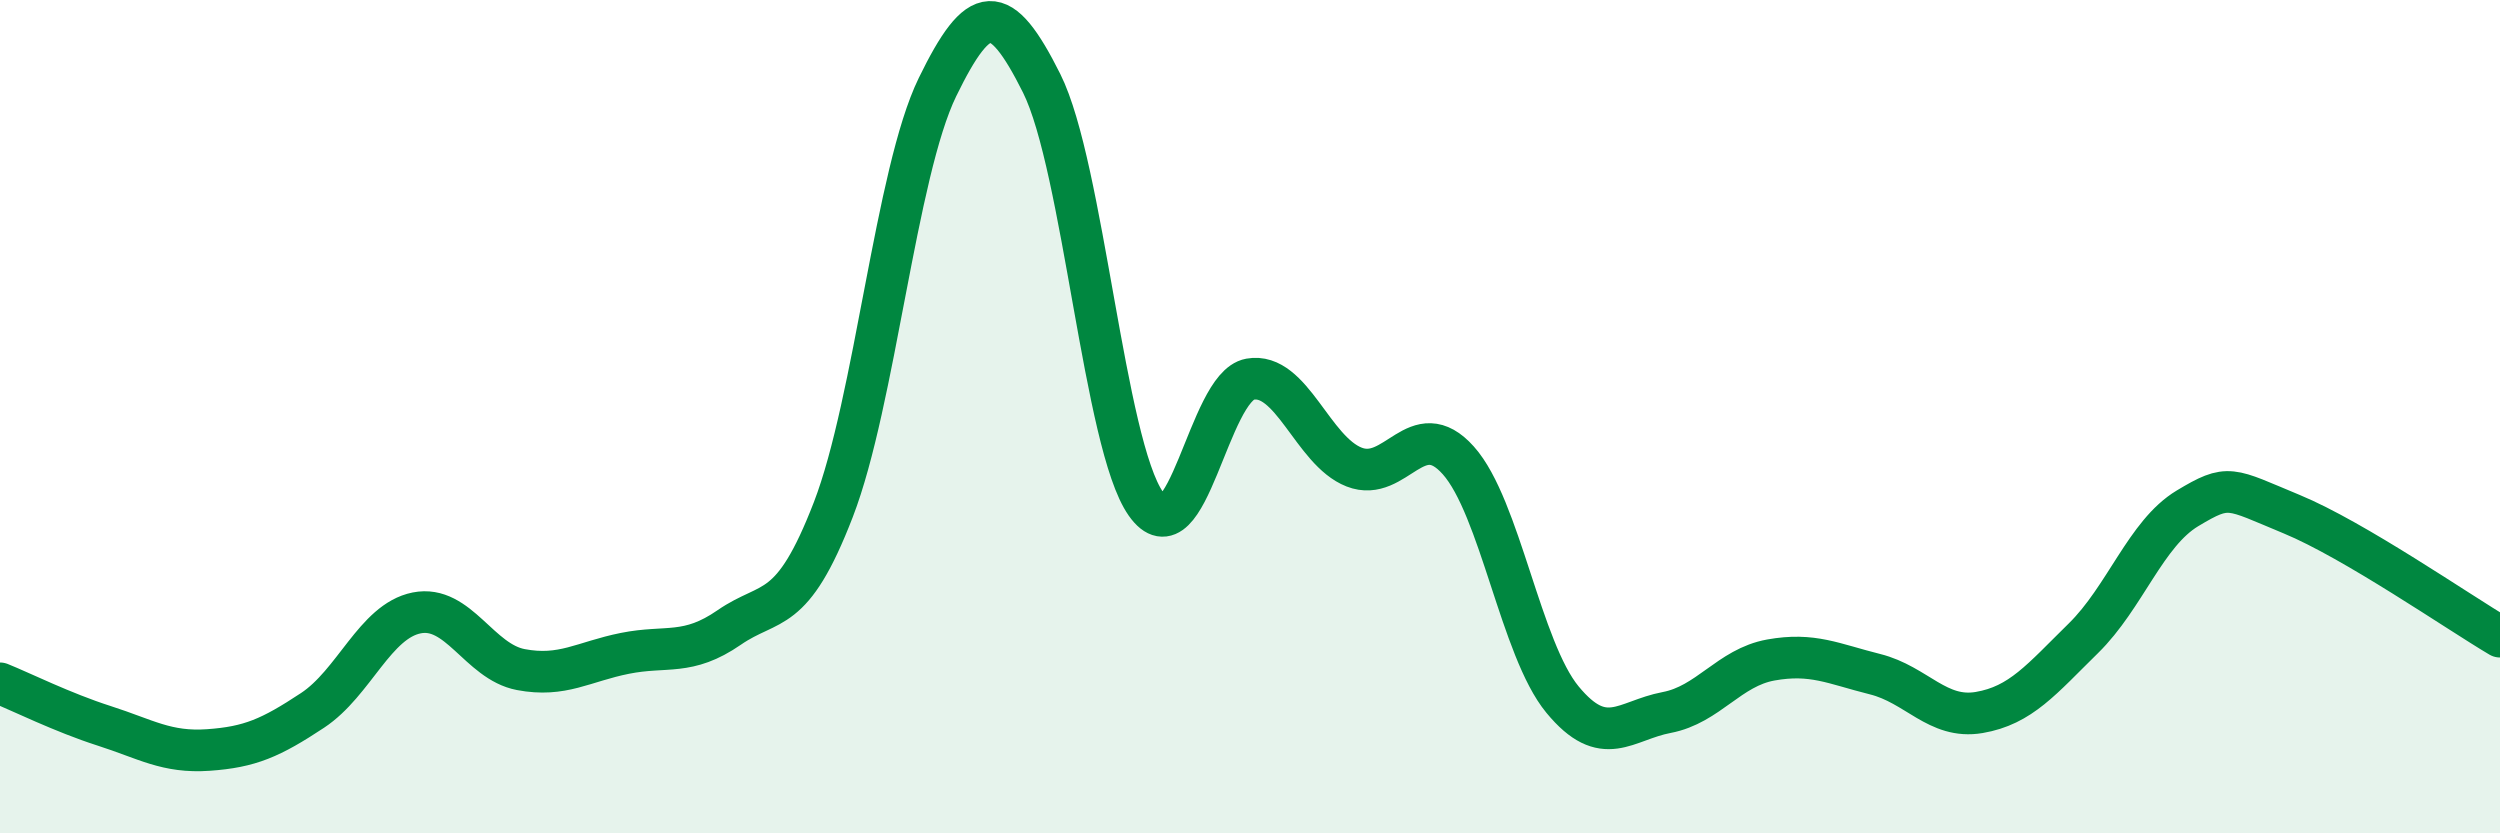
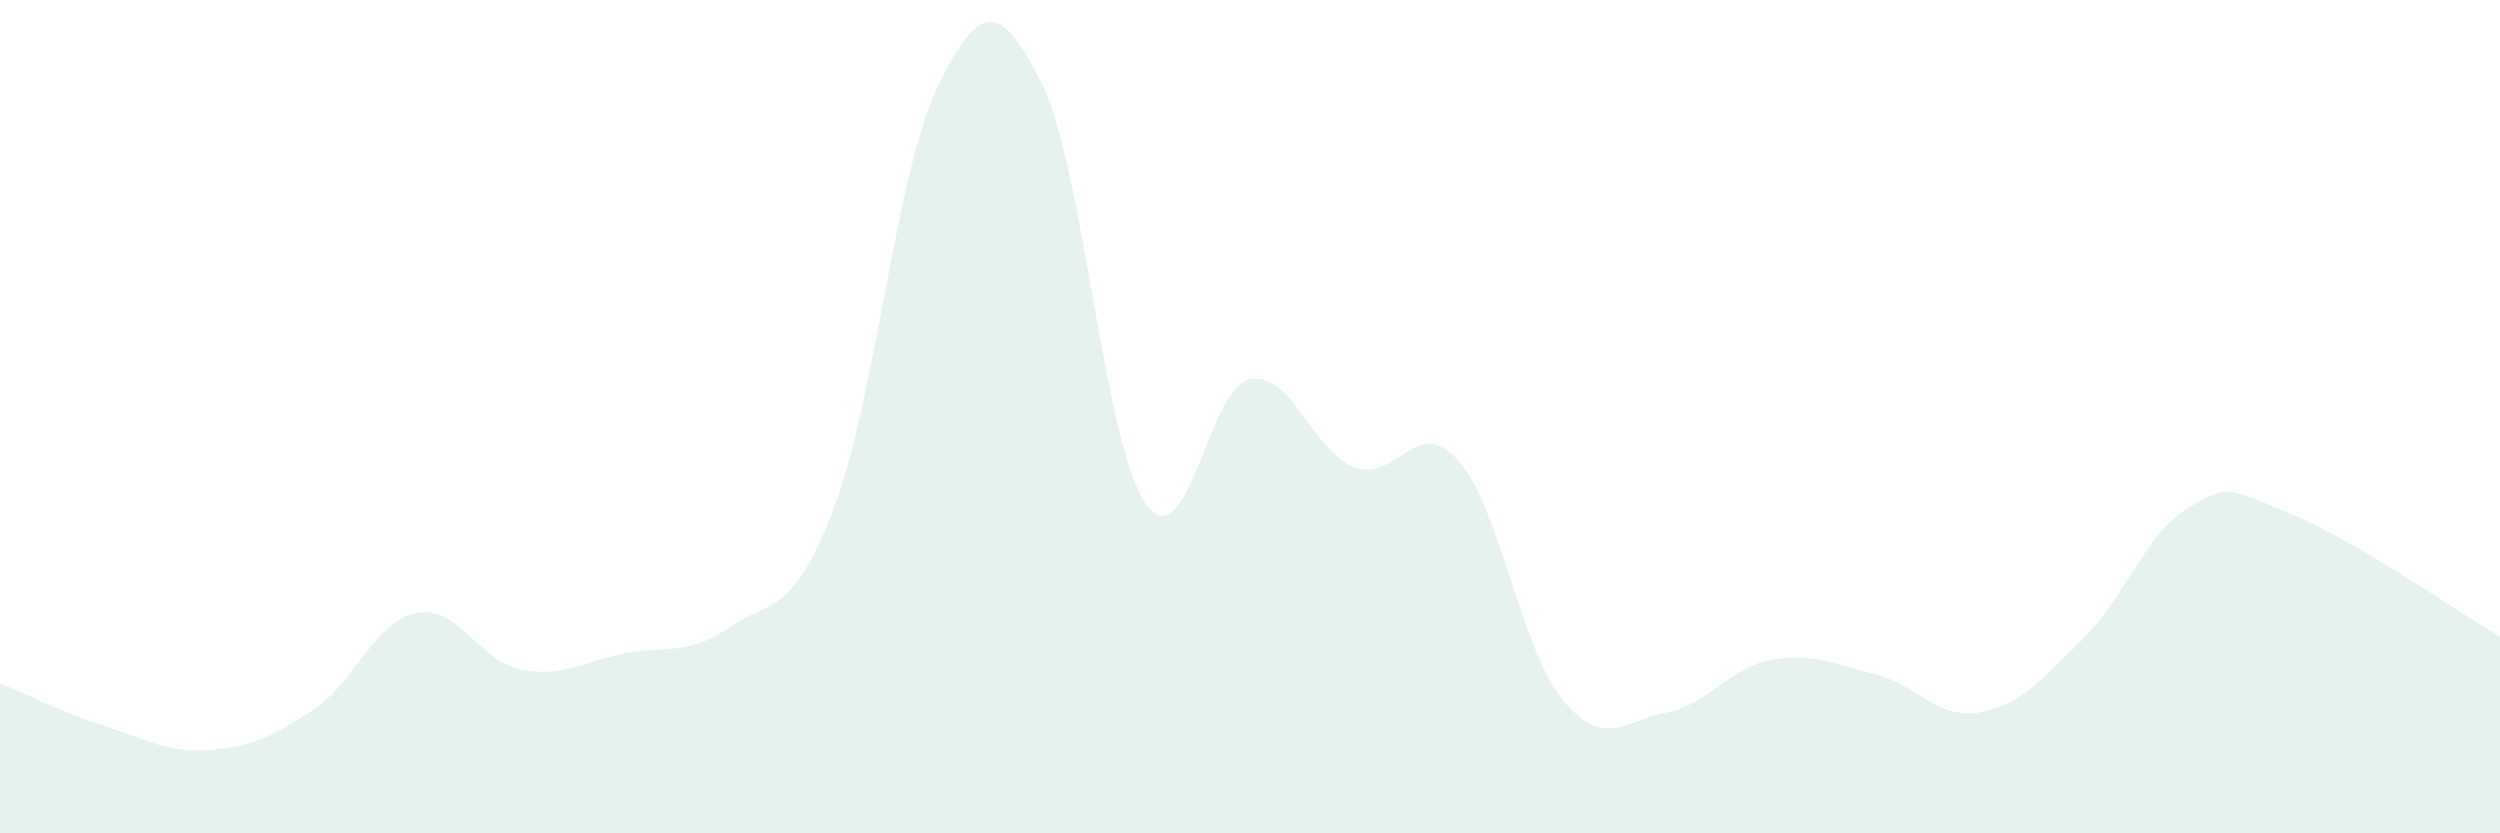
<svg xmlns="http://www.w3.org/2000/svg" width="60" height="20" viewBox="0 0 60 20">
  <path d="M 0,16.4 C 0.5,16.6 1.5,17.1 2.5,17.42 C 3.5,17.74 4,18.07 5,18 C 6,17.93 6.5,17.71 7.5,17.05 C 8.5,16.39 9,14.91 10,14.71 C 11,14.51 11.5,15.88 12.5,16.07 C 13.5,16.26 14,15.88 15,15.68 C 16,15.48 16.5,15.75 17.5,15.06 C 18.5,14.37 19,14.82 20,12.23 C 21,9.64 21.5,4.14 22.5,2.09 C 23.5,0.04 24,0 25,2 C 26,4 26.5,10.67 27.5,12.09 C 28.5,13.51 29,9.28 30,9.1 C 31,8.92 31.5,10.82 32.5,11.21 C 33.5,11.6 34,9.93 35,11.05 C 36,12.17 36.5,15.58 37.5,16.79 C 38.5,18 39,17.29 40,17.1 C 41,16.91 41.5,16.02 42.5,15.84 C 43.5,15.66 44,15.93 45,16.18 C 46,16.43 46.5,17.27 47.5,17.1 C 48.5,16.93 49,16.3 50,15.32 C 51,14.34 51.5,12.8 52.5,12.2 C 53.5,11.6 53.5,11.72 55,12.34 C 56.5,12.96 59,14.69 60,15.28L60 20L0 20Z" fill="#008740" opacity="0.1" stroke-linecap="round" stroke-linejoin="round" />
-   <path d="M 0,16.4 C 0.5,16.6 1.5,17.1 2.5,17.42 C 3.5,17.74 4,18.07 5,18 C 6,17.93 6.5,17.71 7.5,17.05 C 8.5,16.39 9,14.91 10,14.71 C 11,14.51 11.5,15.88 12.5,16.07 C 13.5,16.26 14,15.88 15,15.68 C 16,15.48 16.5,15.75 17.5,15.06 C 18.5,14.37 19,14.82 20,12.23 C 21,9.64 21.5,4.14 22.5,2.09 C 23.5,0.04 24,0 25,2 C 26,4 26.5,10.67 27.5,12.09 C 28.5,13.51 29,9.28 30,9.1 C 31,8.92 31.5,10.82 32.5,11.21 C 33.5,11.6 34,9.93 35,11.05 C 36,12.17 36.5,15.58 37.5,16.79 C 38.5,18 39,17.29 40,17.1 C 41,16.91 41.5,16.02 42.5,15.84 C 43.5,15.66 44,15.93 45,16.18 C 46,16.43 46.5,17.27 47.5,17.1 C 48.5,16.93 49,16.3 50,15.32 C 51,14.34 51.5,12.8 52.5,12.2 C 53.5,11.6 53.5,11.72 55,12.34 C 56.5,12.96 59,14.69 60,15.28" stroke="#008740" stroke-width="1" fill="none" stroke-linecap="round" stroke-linejoin="round" />
</svg>